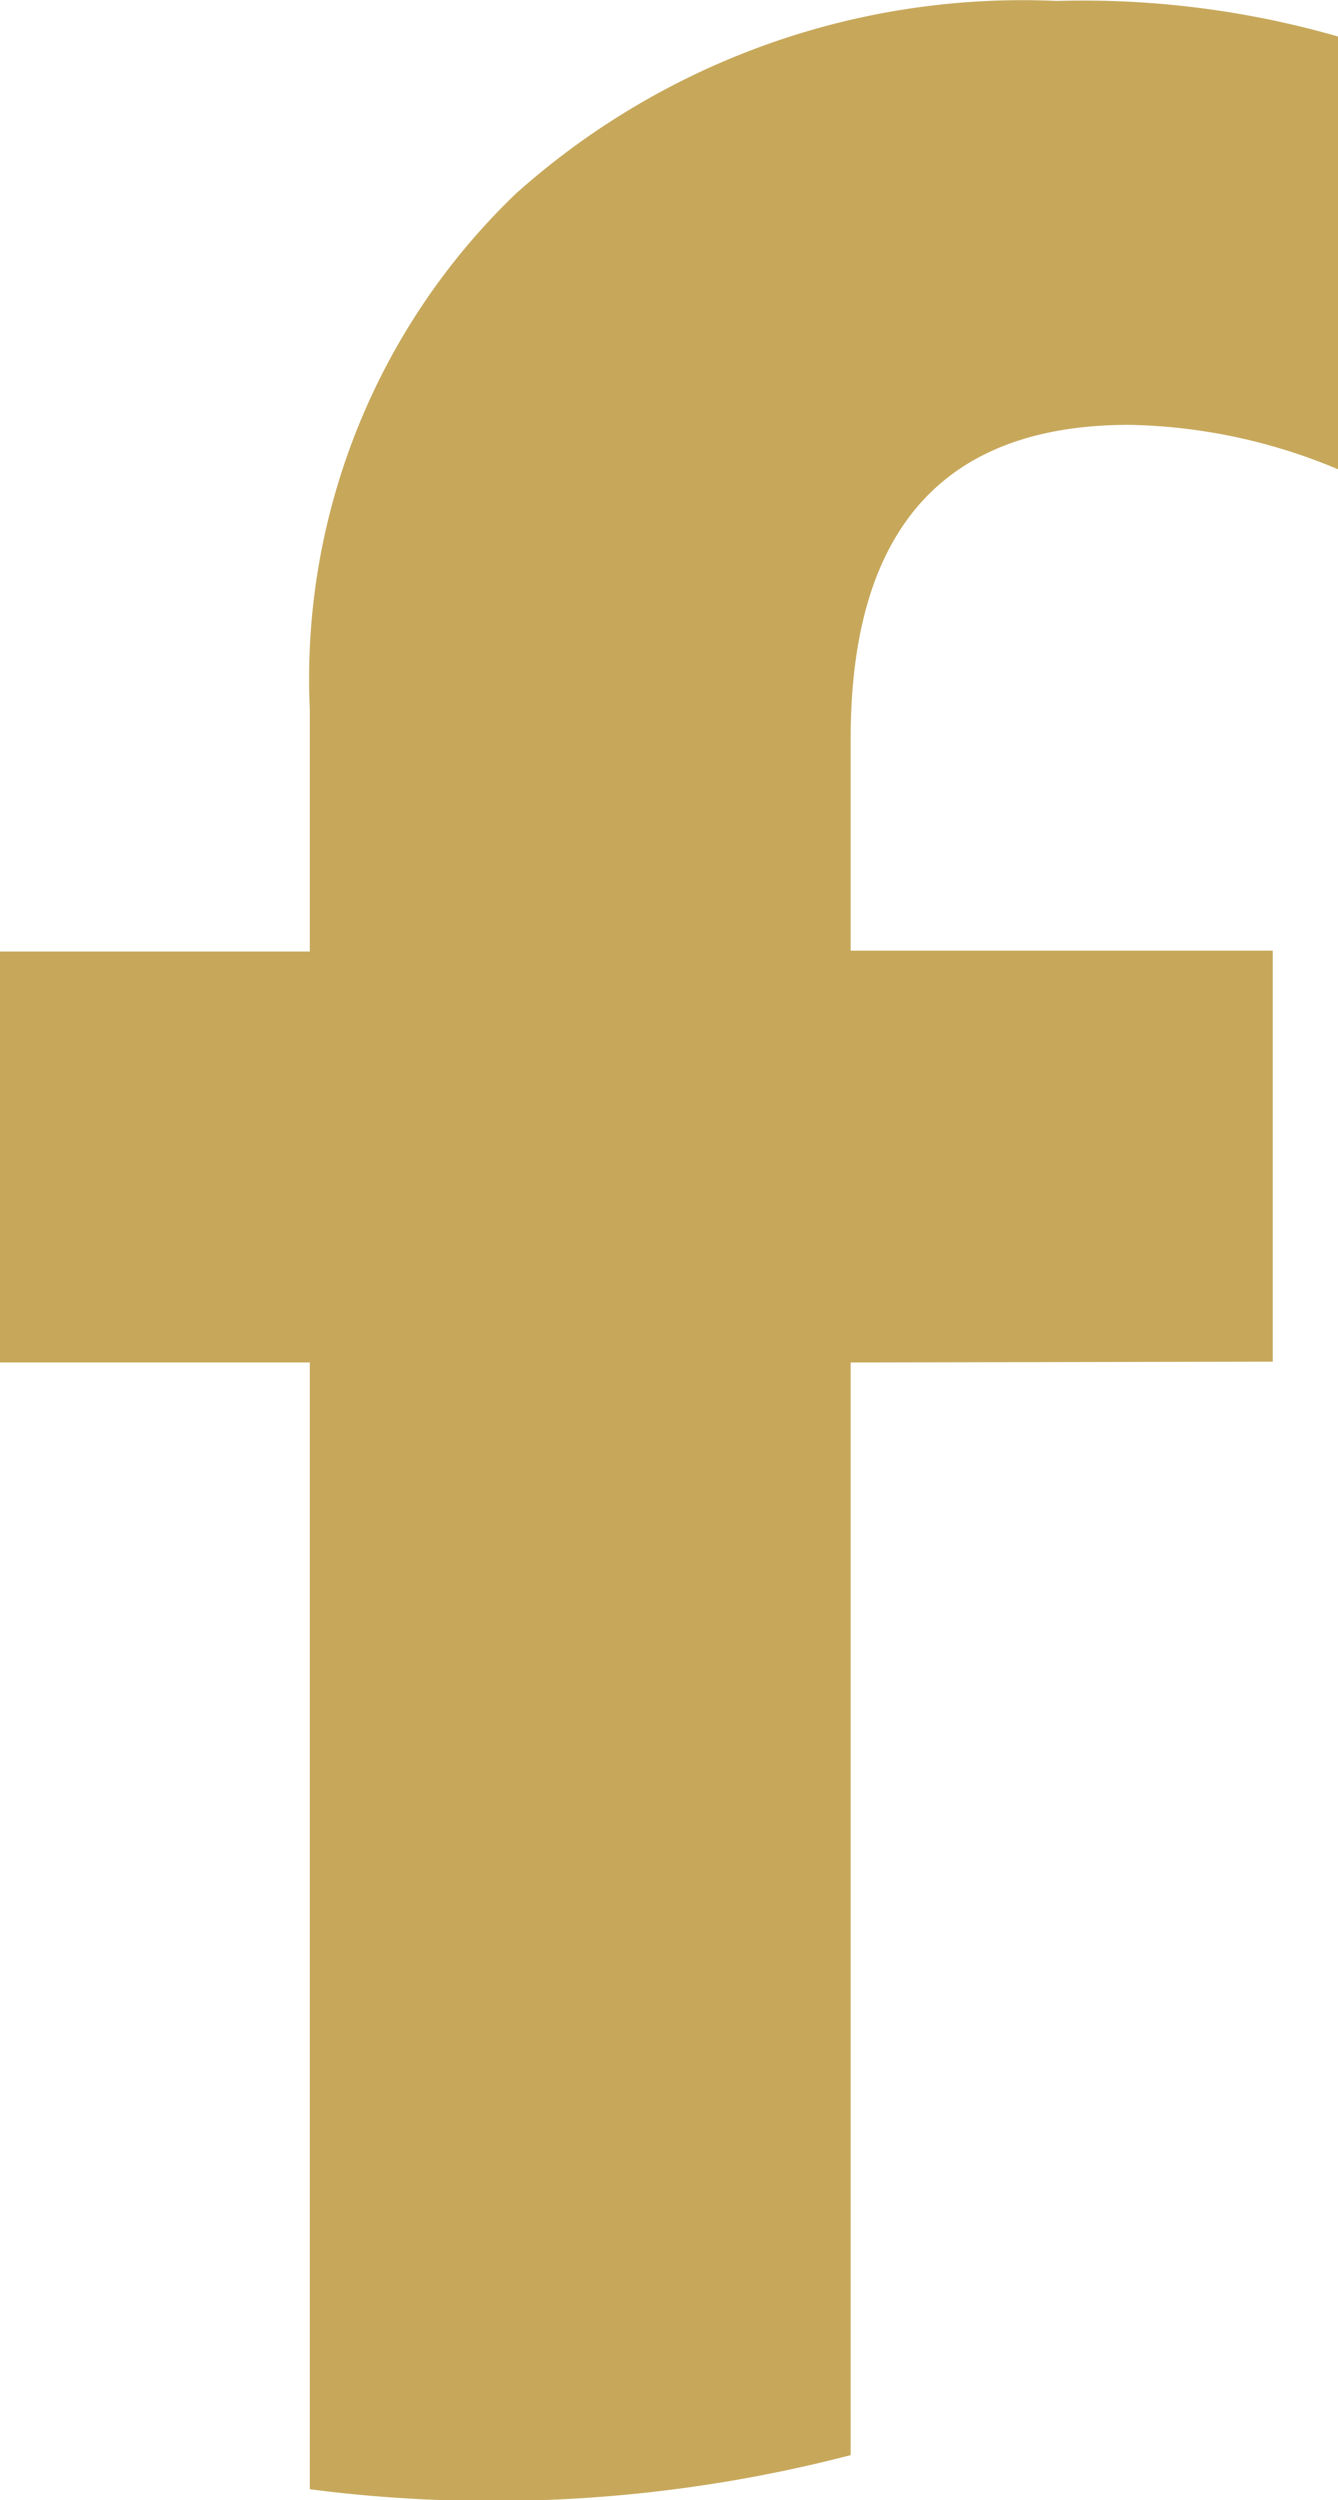
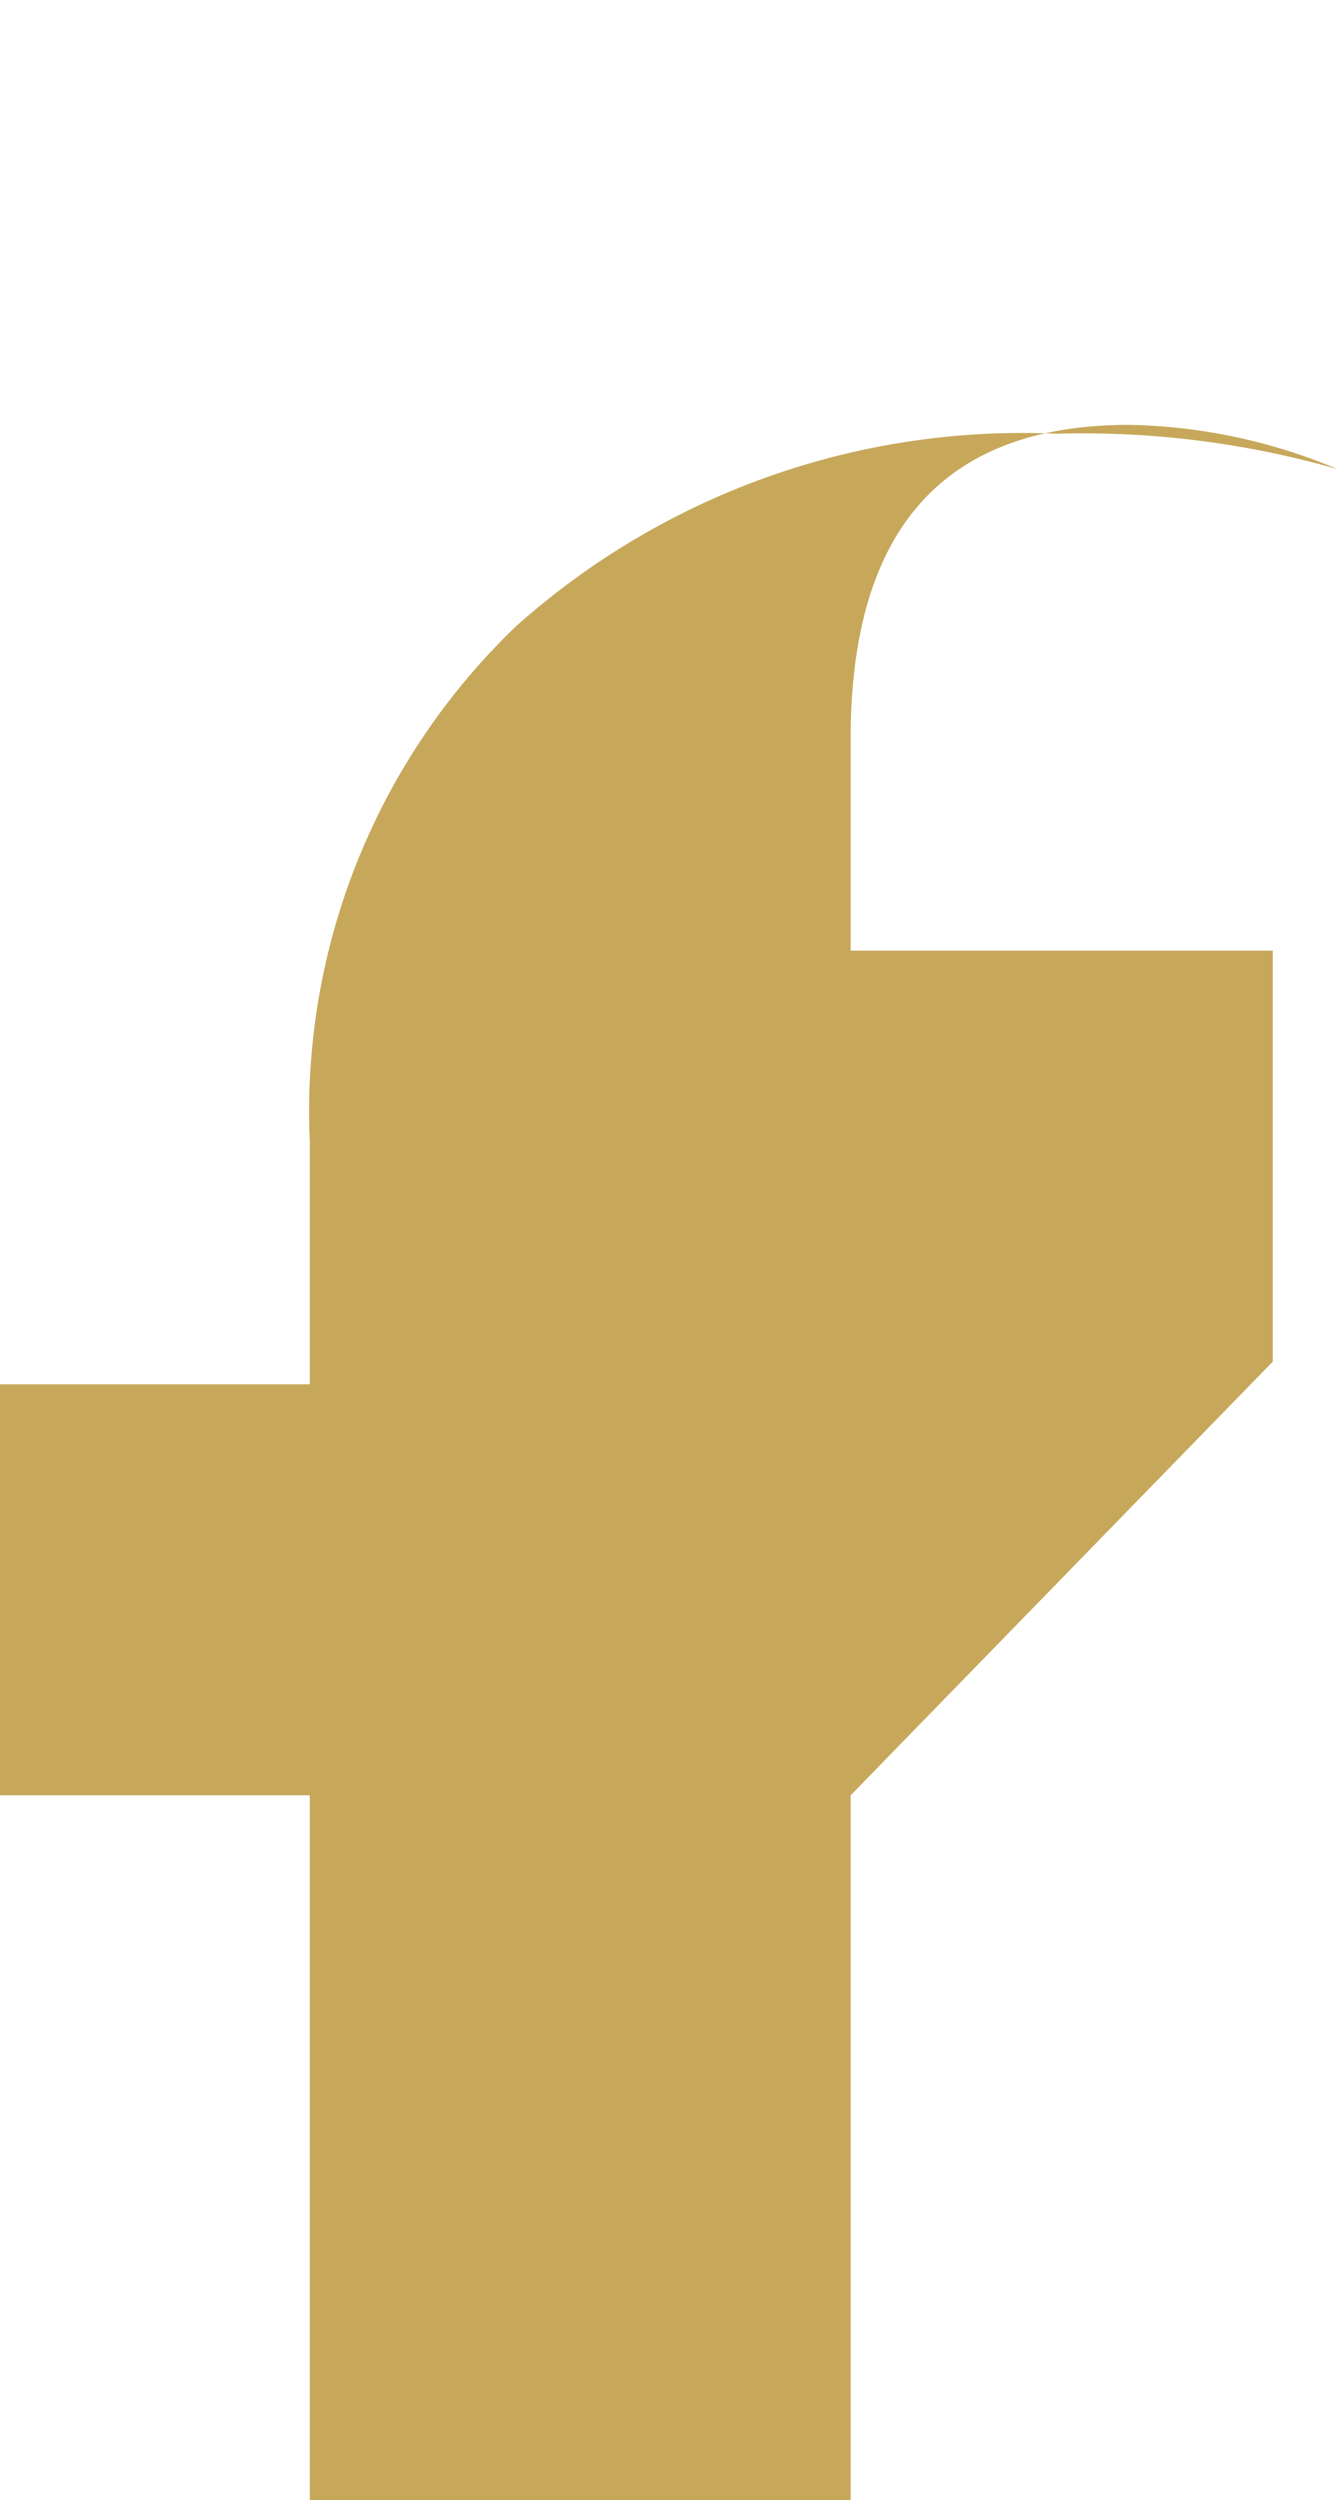
<svg xmlns="http://www.w3.org/2000/svg" width="11.298" height="21.097" viewBox="0 0 11.298 21.097">
-   <path id="Path_55728" data-name="Path 55728" d="M1177.483,5881.182v-3.468h-3.564v-1.788q0-2.647,2.348-2.649a4.745,4.745,0,0,1,1.767.375V5870a7.8,7.8,0,0,0-2.376-.3,6.417,6.417,0,0,0-4.566,1.626,5.669,5.669,0,0,0-1.74,4.351v2.044h-2.616v3.468h2.616v9.508a12.028,12.028,0,0,0,4.567-.288v-9.22Z" transform="translate(-1166.736 -5869.692)" fill="#c7a85b" />
+   <path id="Path_55728" data-name="Path 55728" d="M1177.483,5881.182v-3.468h-3.564v-1.788q0-2.647,2.348-2.649a4.745,4.745,0,0,1,1.767.375a7.8,7.8,0,0,0-2.376-.3,6.417,6.417,0,0,0-4.566,1.626,5.669,5.669,0,0,0-1.74,4.351v2.044h-2.616v3.468h2.616v9.508a12.028,12.028,0,0,0,4.567-.288v-9.22Z" transform="translate(-1166.736 -5869.692)" fill="#c7a85b" />
</svg>